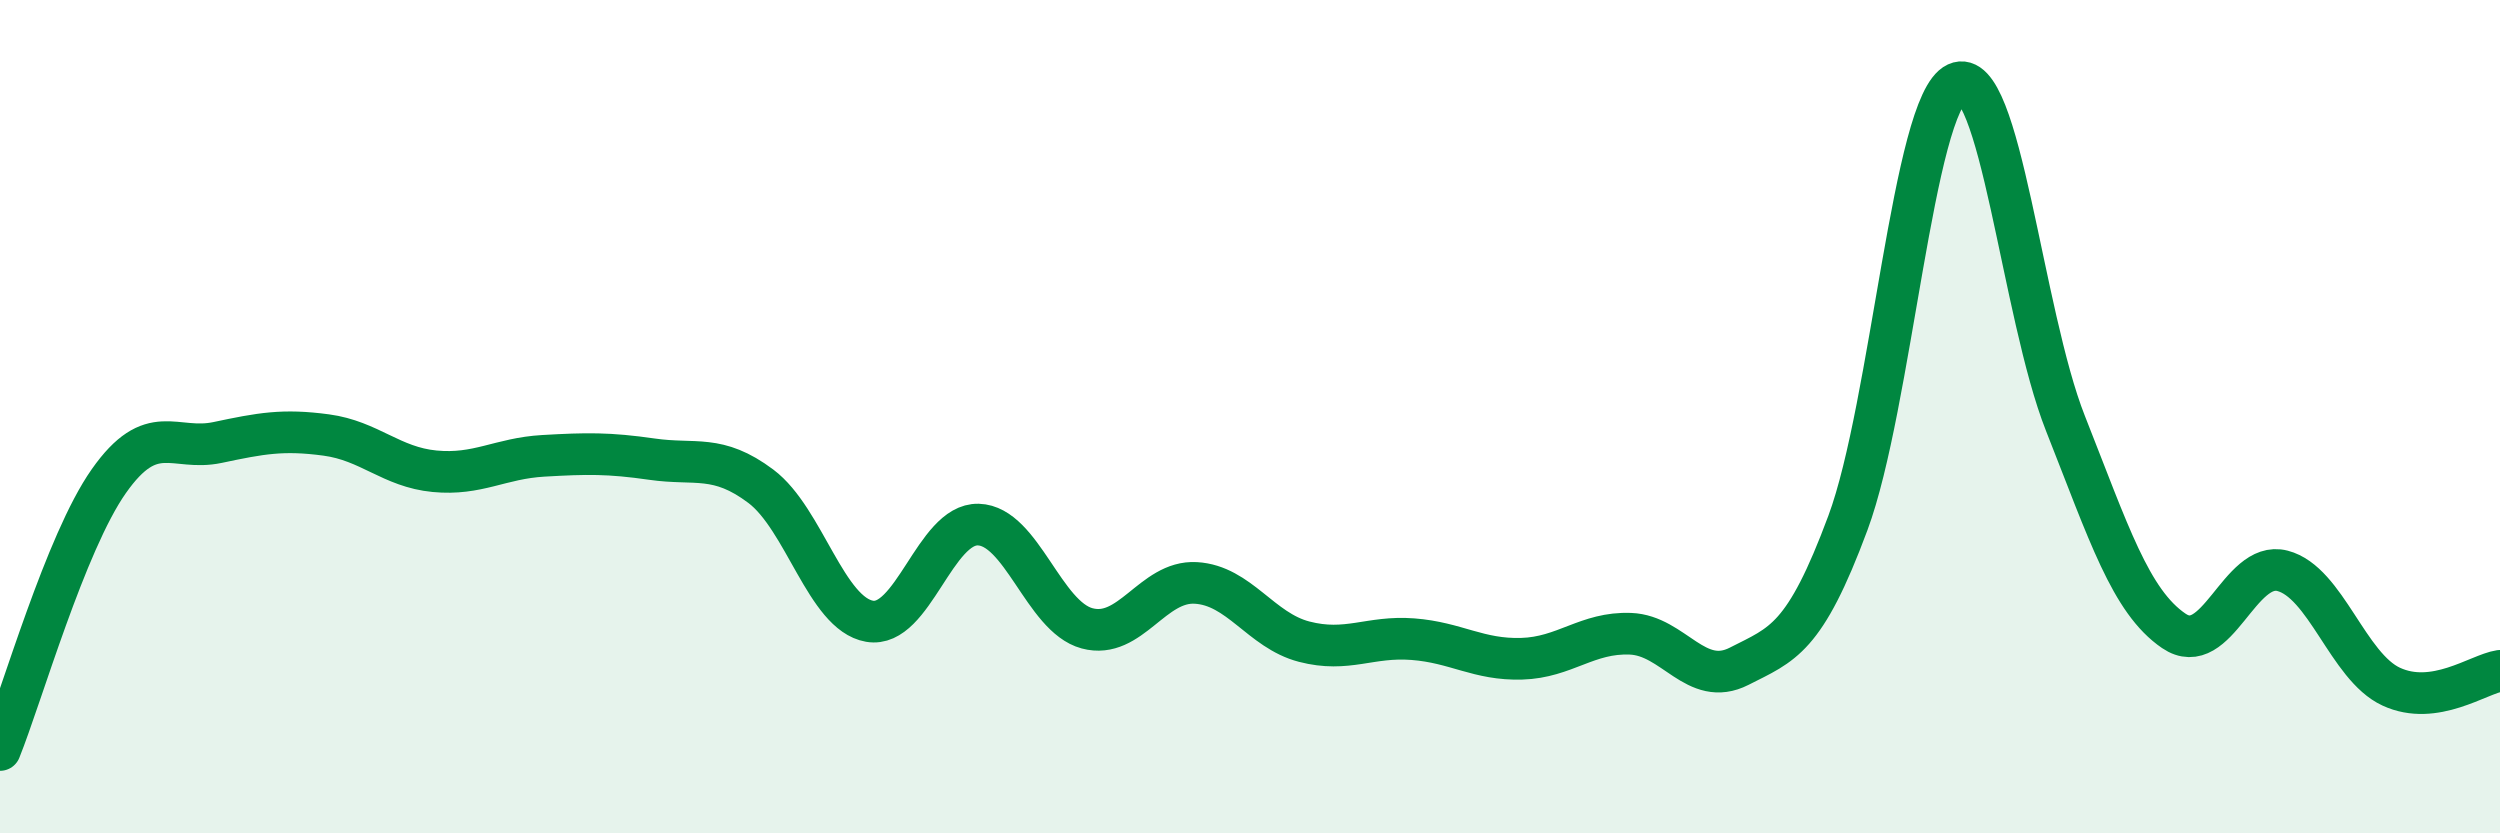
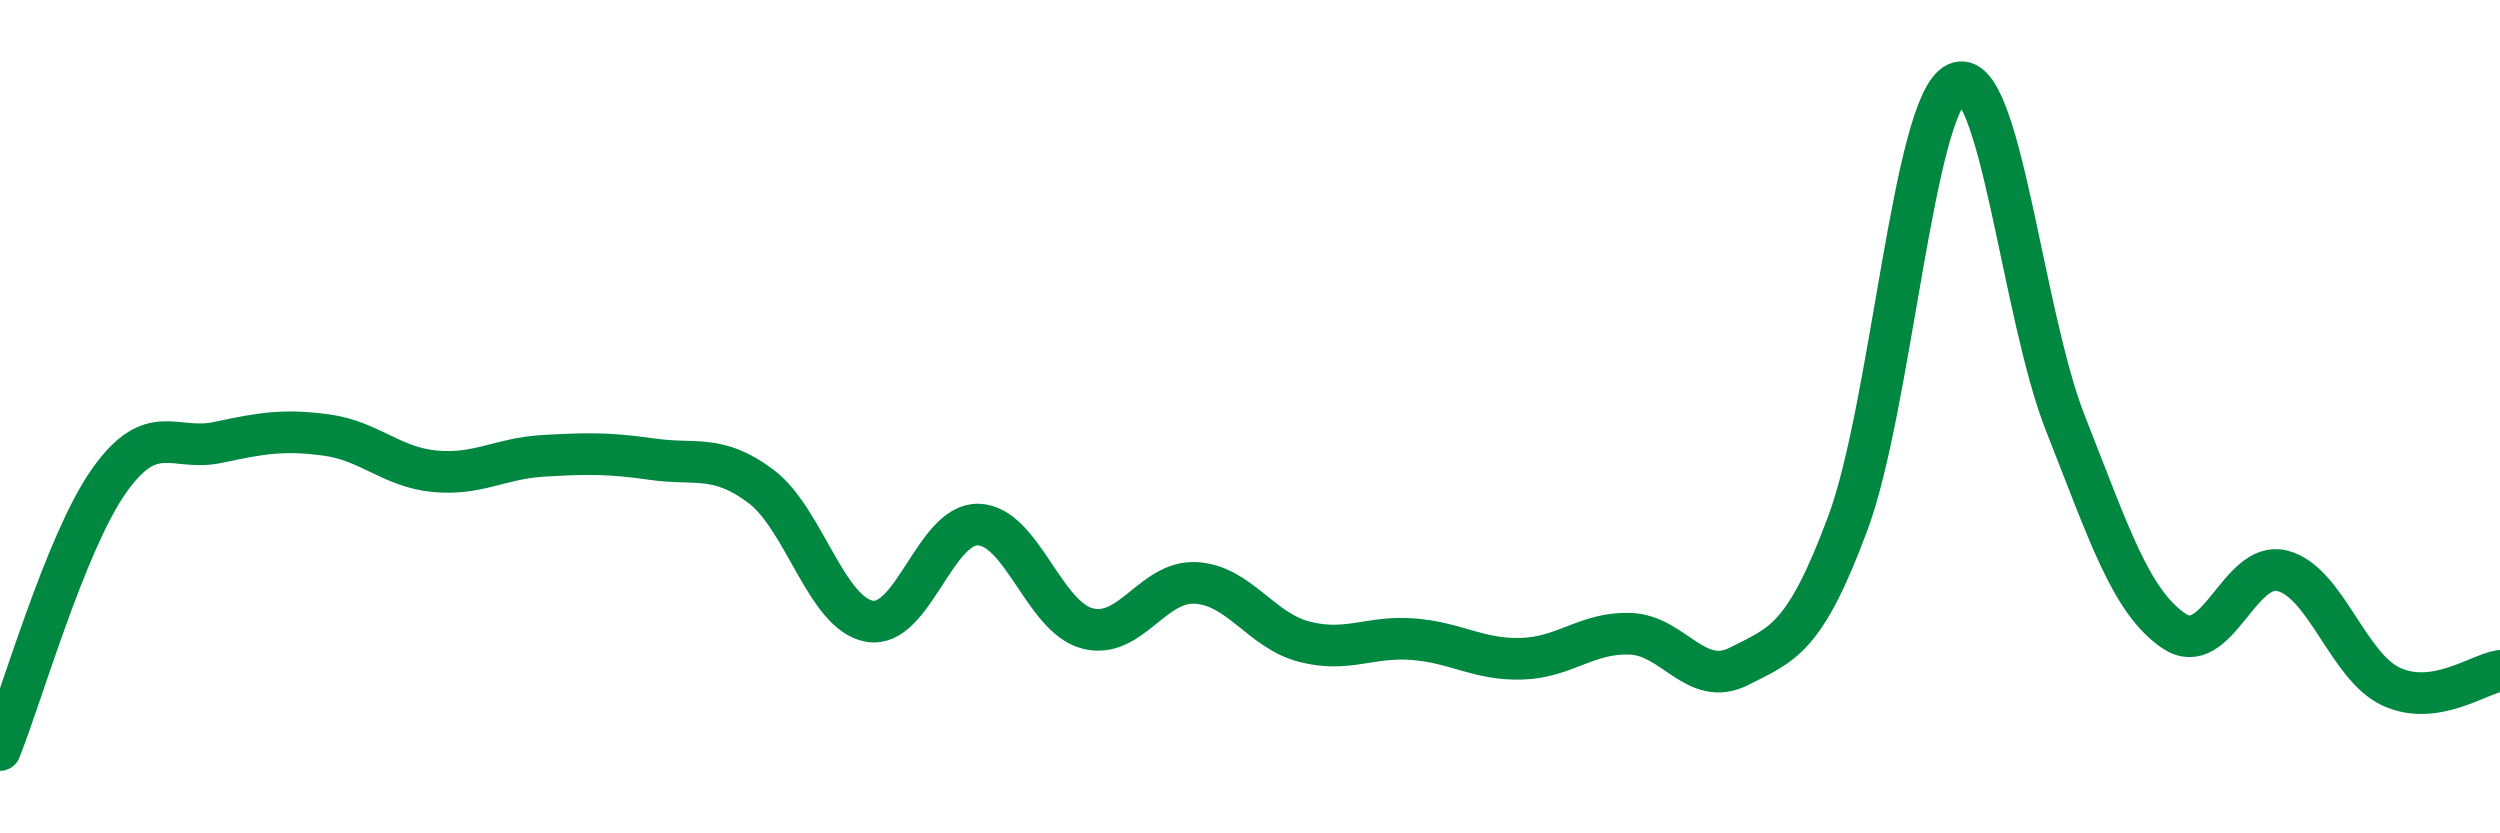
<svg xmlns="http://www.w3.org/2000/svg" width="60" height="20" viewBox="0 0 60 20">
-   <path d="M 0,18 C 0.52,16.71 1.57,13.03 2.61,11.55 C 3.65,10.07 4.18,10.84 5.22,10.62 C 6.26,10.4 6.79,10.3 7.83,10.44 C 8.87,10.58 9.39,11.21 10.43,11.31 C 11.47,11.41 12,11 13.04,10.94 C 14.08,10.88 14.61,10.87 15.65,11.02 C 16.69,11.17 17.22,10.89 18.26,11.67 C 19.3,12.45 19.83,14.73 20.87,14.91 C 21.91,15.09 22.44,12.56 23.48,12.59 C 24.52,12.62 25.05,14.8 26.09,15.08 C 27.13,15.36 27.66,13.93 28.7,13.99 C 29.74,14.05 30.26,15.13 31.3,15.4 C 32.34,15.67 32.87,15.26 33.91,15.34 C 34.95,15.42 35.48,15.84 36.52,15.81 C 37.56,15.78 38.09,15.17 39.13,15.21 C 40.17,15.25 40.7,16.52 41.74,15.99 C 42.78,15.46 43.31,15.35 44.35,12.55 C 45.39,9.75 45.92,2.48 46.96,2 C 48,1.52 48.53,7.53 49.57,10.16 C 50.61,12.79 51.13,14.43 52.17,15.14 C 53.21,15.85 53.74,13.43 54.78,13.7 C 55.82,13.97 56.35,16 57.39,16.48 C 58.43,16.96 59.48,16.18 60,16.1L60 20L0 20Z" fill="#008740" opacity="0.1" stroke-linecap="round" stroke-linejoin="round" />
  <path d="M 0,18 C 0.52,16.71 1.57,13.03 2.61,11.55 C 3.65,10.07 4.18,10.84 5.22,10.62 C 6.26,10.4 6.79,10.3 7.83,10.44 C 8.87,10.58 9.39,11.21 10.43,11.31 C 11.47,11.41 12,11 13.04,10.94 C 14.08,10.88 14.61,10.87 15.65,11.02 C 16.69,11.17 17.22,10.89 18.26,11.67 C 19.3,12.45 19.83,14.73 20.87,14.91 C 21.91,15.09 22.44,12.56 23.48,12.59 C 24.52,12.62 25.05,14.8 26.09,15.08 C 27.13,15.36 27.66,13.93 28.7,13.99 C 29.74,14.05 30.26,15.13 31.3,15.4 C 32.34,15.67 32.87,15.26 33.91,15.34 C 34.95,15.42 35.48,15.84 36.52,15.81 C 37.56,15.78 38.09,15.17 39.13,15.21 C 40.17,15.25 40.7,16.52 41.74,15.99 C 42.78,15.46 43.31,15.35 44.35,12.55 C 45.39,9.75 45.92,2.48 46.96,2 C 48,1.52 48.53,7.53 49.57,10.16 C 50.61,12.79 51.13,14.43 52.17,15.14 C 53.21,15.85 53.74,13.43 54.78,13.7 C 55.82,13.97 56.35,16 57.39,16.48 C 58.43,16.96 59.48,16.18 60,16.1" stroke="#008740" stroke-width="1" fill="none" stroke-linecap="round" stroke-linejoin="round" />
</svg>